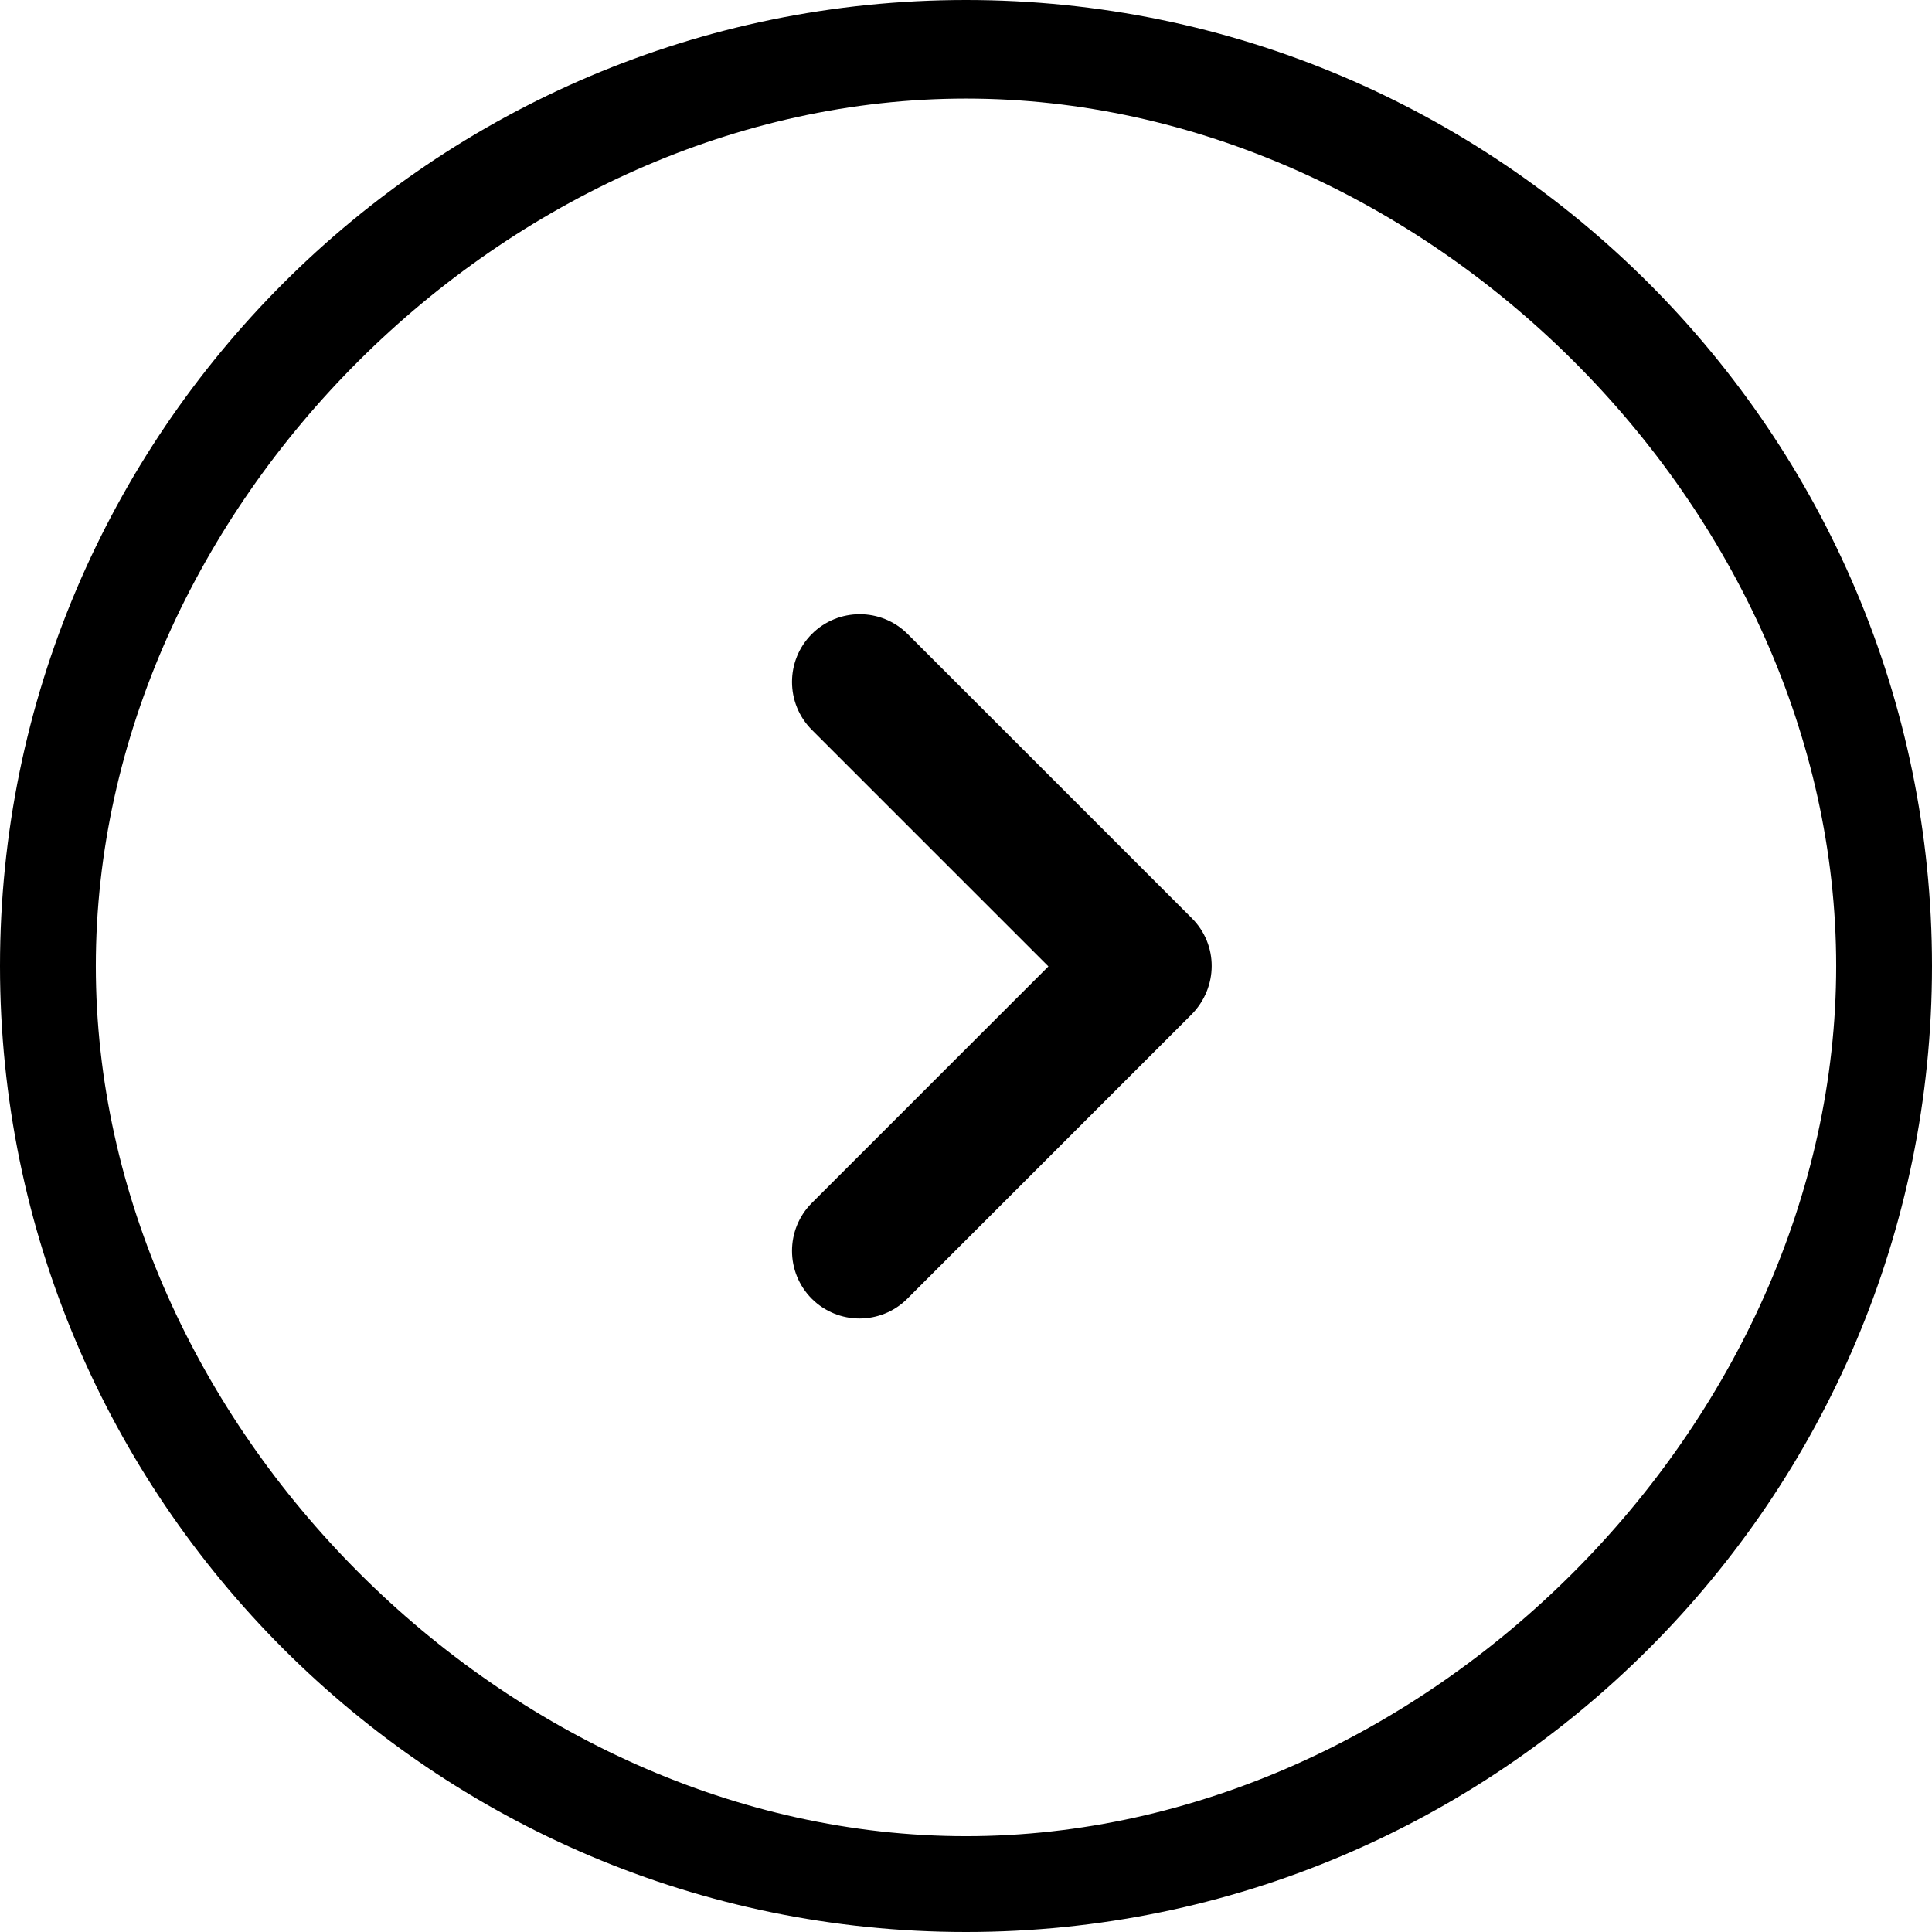
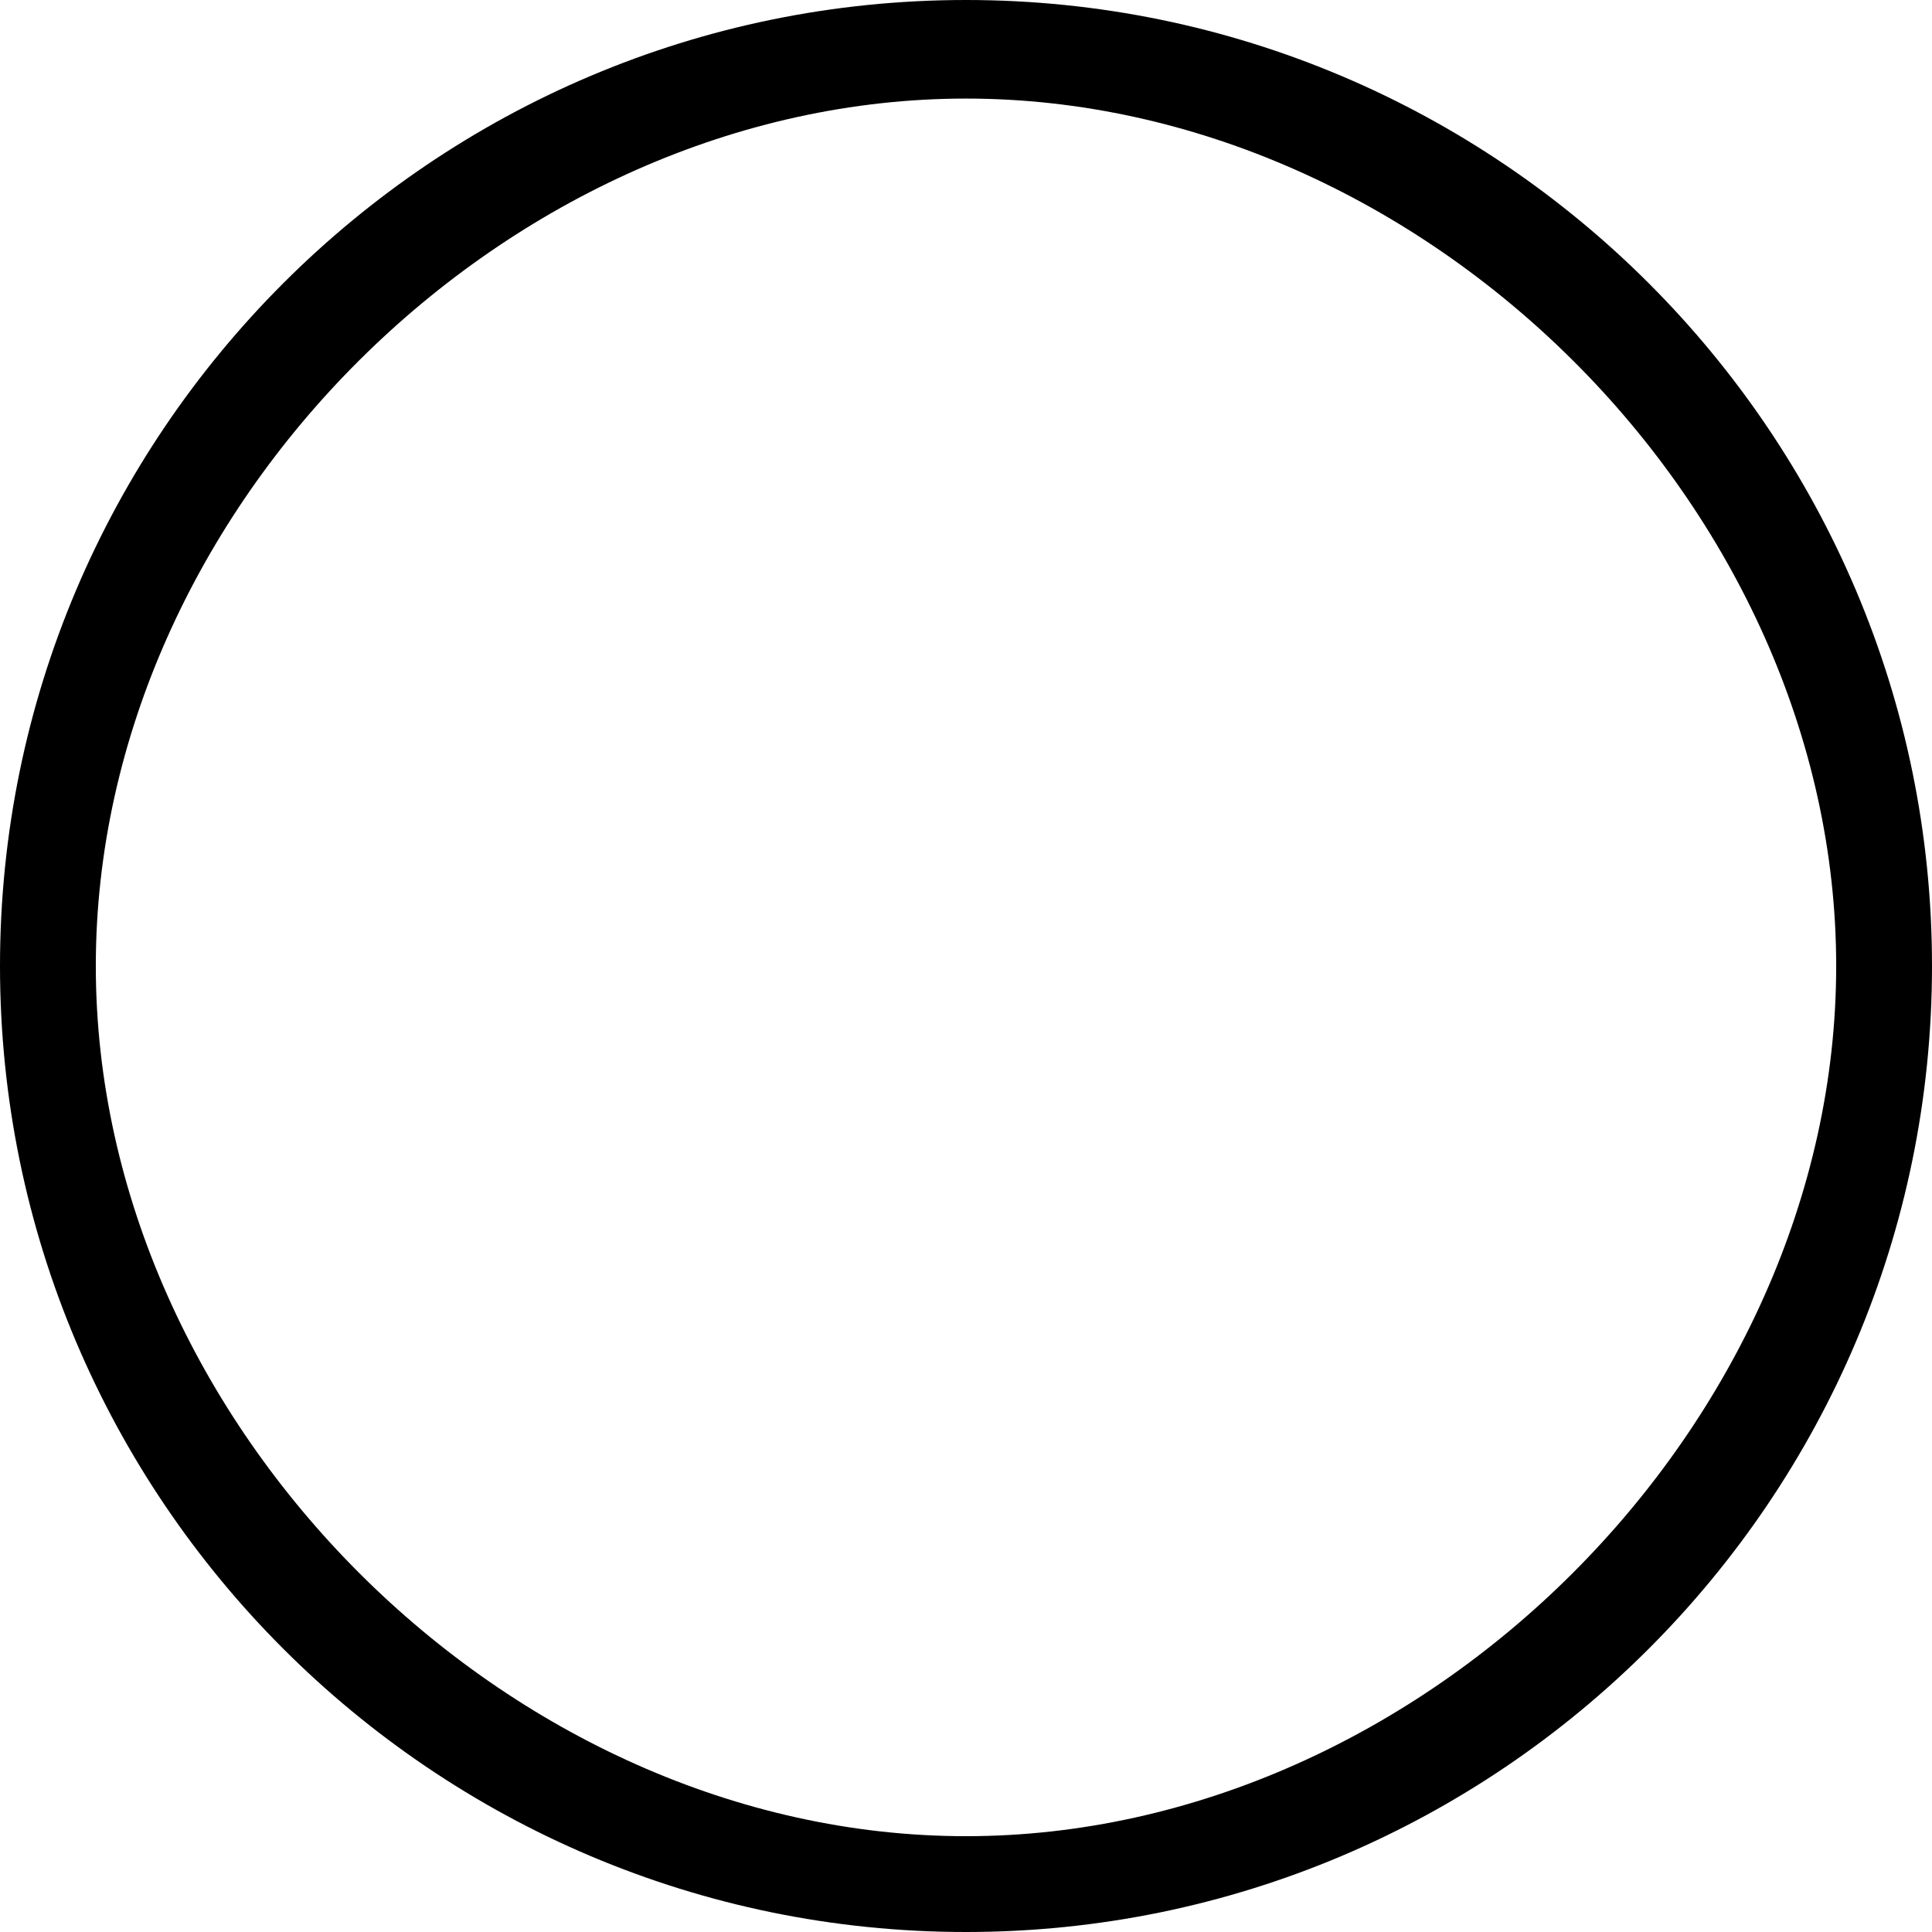
<svg xmlns="http://www.w3.org/2000/svg" xmlns:ns1="http://sodipodi.sourceforge.net/DTD/sodipodi-0.dtd" xmlns:ns2="http://www.inkscape.org/namespaces/inkscape" version="1.1" id="Capa_1" x="0px" y="0px" viewBox="0 0 490 490" style="enable-background:new 0 0 490 490;" xml:space="preserve" ns1:docname="next.svg" ns2:version="1.1 (c68e22c387, 2021-05-23)">
  <defs id="defs4239" />
  <ns1:namedview id="namedview4237" pagecolor="#ffffff" bordercolor="#666666" borderopacity="1.0" ns2:pageshadow="2" ns2:pageopacity="0.0" ns2:pagecheckerboard="0" showgrid="false" ns2:zoom="1.1428571" ns2:cx="244.5625" ns2:cy="245.4375" ns2:window-width="1366" ns2:window-height="745" ns2:window-x="-8" ns2:window-y="-8" ns2:window-maximized="1" ns2:current-layer="g4204" />
  <g id="g4204">
    <g id="g4172">
      <g id="g4170">
        <path d="M 490,245 C 490,109.9 380.1,0 245,0 109.9,0 0,109.9 0,245 0,380.1 109.9,490 245,490 380.1,490 490,380.1 490,245 Z M 24.3,245 C 24.3,128.8 128.8,25 245,25 361.2,25 465.7,128.8 465.7,245 465.7,361.2 361.2,465.7 245,465.7 128.8,465.7 24.3,361.2 24.3,245 Z" id="path4166" ns1:nodetypes="ssssssssss" />
-         <path d="M302.3,232.9l-72.1-72.1c-6.7-6.7-17.6-6.7-24.3,0s-6.7,17.6,0,24.3l60,60l-60,60c-6.7,6.7-6.7,17.6,0,24.3     c3.3,3.3,7.7,5,12.1,5c4.4,0,8.8-1.7,12.1-5l72.1-72.1C309,250.4,309,239.6,302.3,232.9z" id="path4168" />
      </g>
    </g>
    <g id="g4174">
	</g>
    <g id="g4176">
	</g>
    <g id="g4178">
	</g>
    <g id="g4180">
	</g>
    <g id="g4182">
	</g>
    <g id="g4184">
	</g>
    <g id="g4186">
	</g>
    <g id="g4188">
	</g>
    <g id="g4190">
	</g>
    <g id="g4192">
	</g>
    <g id="g4194">
	</g>
    <g id="g4196">
	</g>
    <g id="g4198">
	</g>
    <g id="g4200">
	</g>
    <g id="g4202">
	</g>
  </g>
  <g id="g4206">
</g>
  <g id="g4208">
</g>
  <g id="g4210">
</g>
  <g id="g4212">
</g>
  <g id="g4214">
</g>
  <g id="g4216">
</g>
  <g id="g4218">
</g>
  <g id="g4220">
</g>
  <g id="g4222">
</g>
  <g id="g4224">
</g>
  <g id="g4226">
</g>
  <g id="g4228">
</g>
  <g id="g4230">
</g>
  <g id="g4232">
</g>
  <g id="g4234">
</g>
</svg>